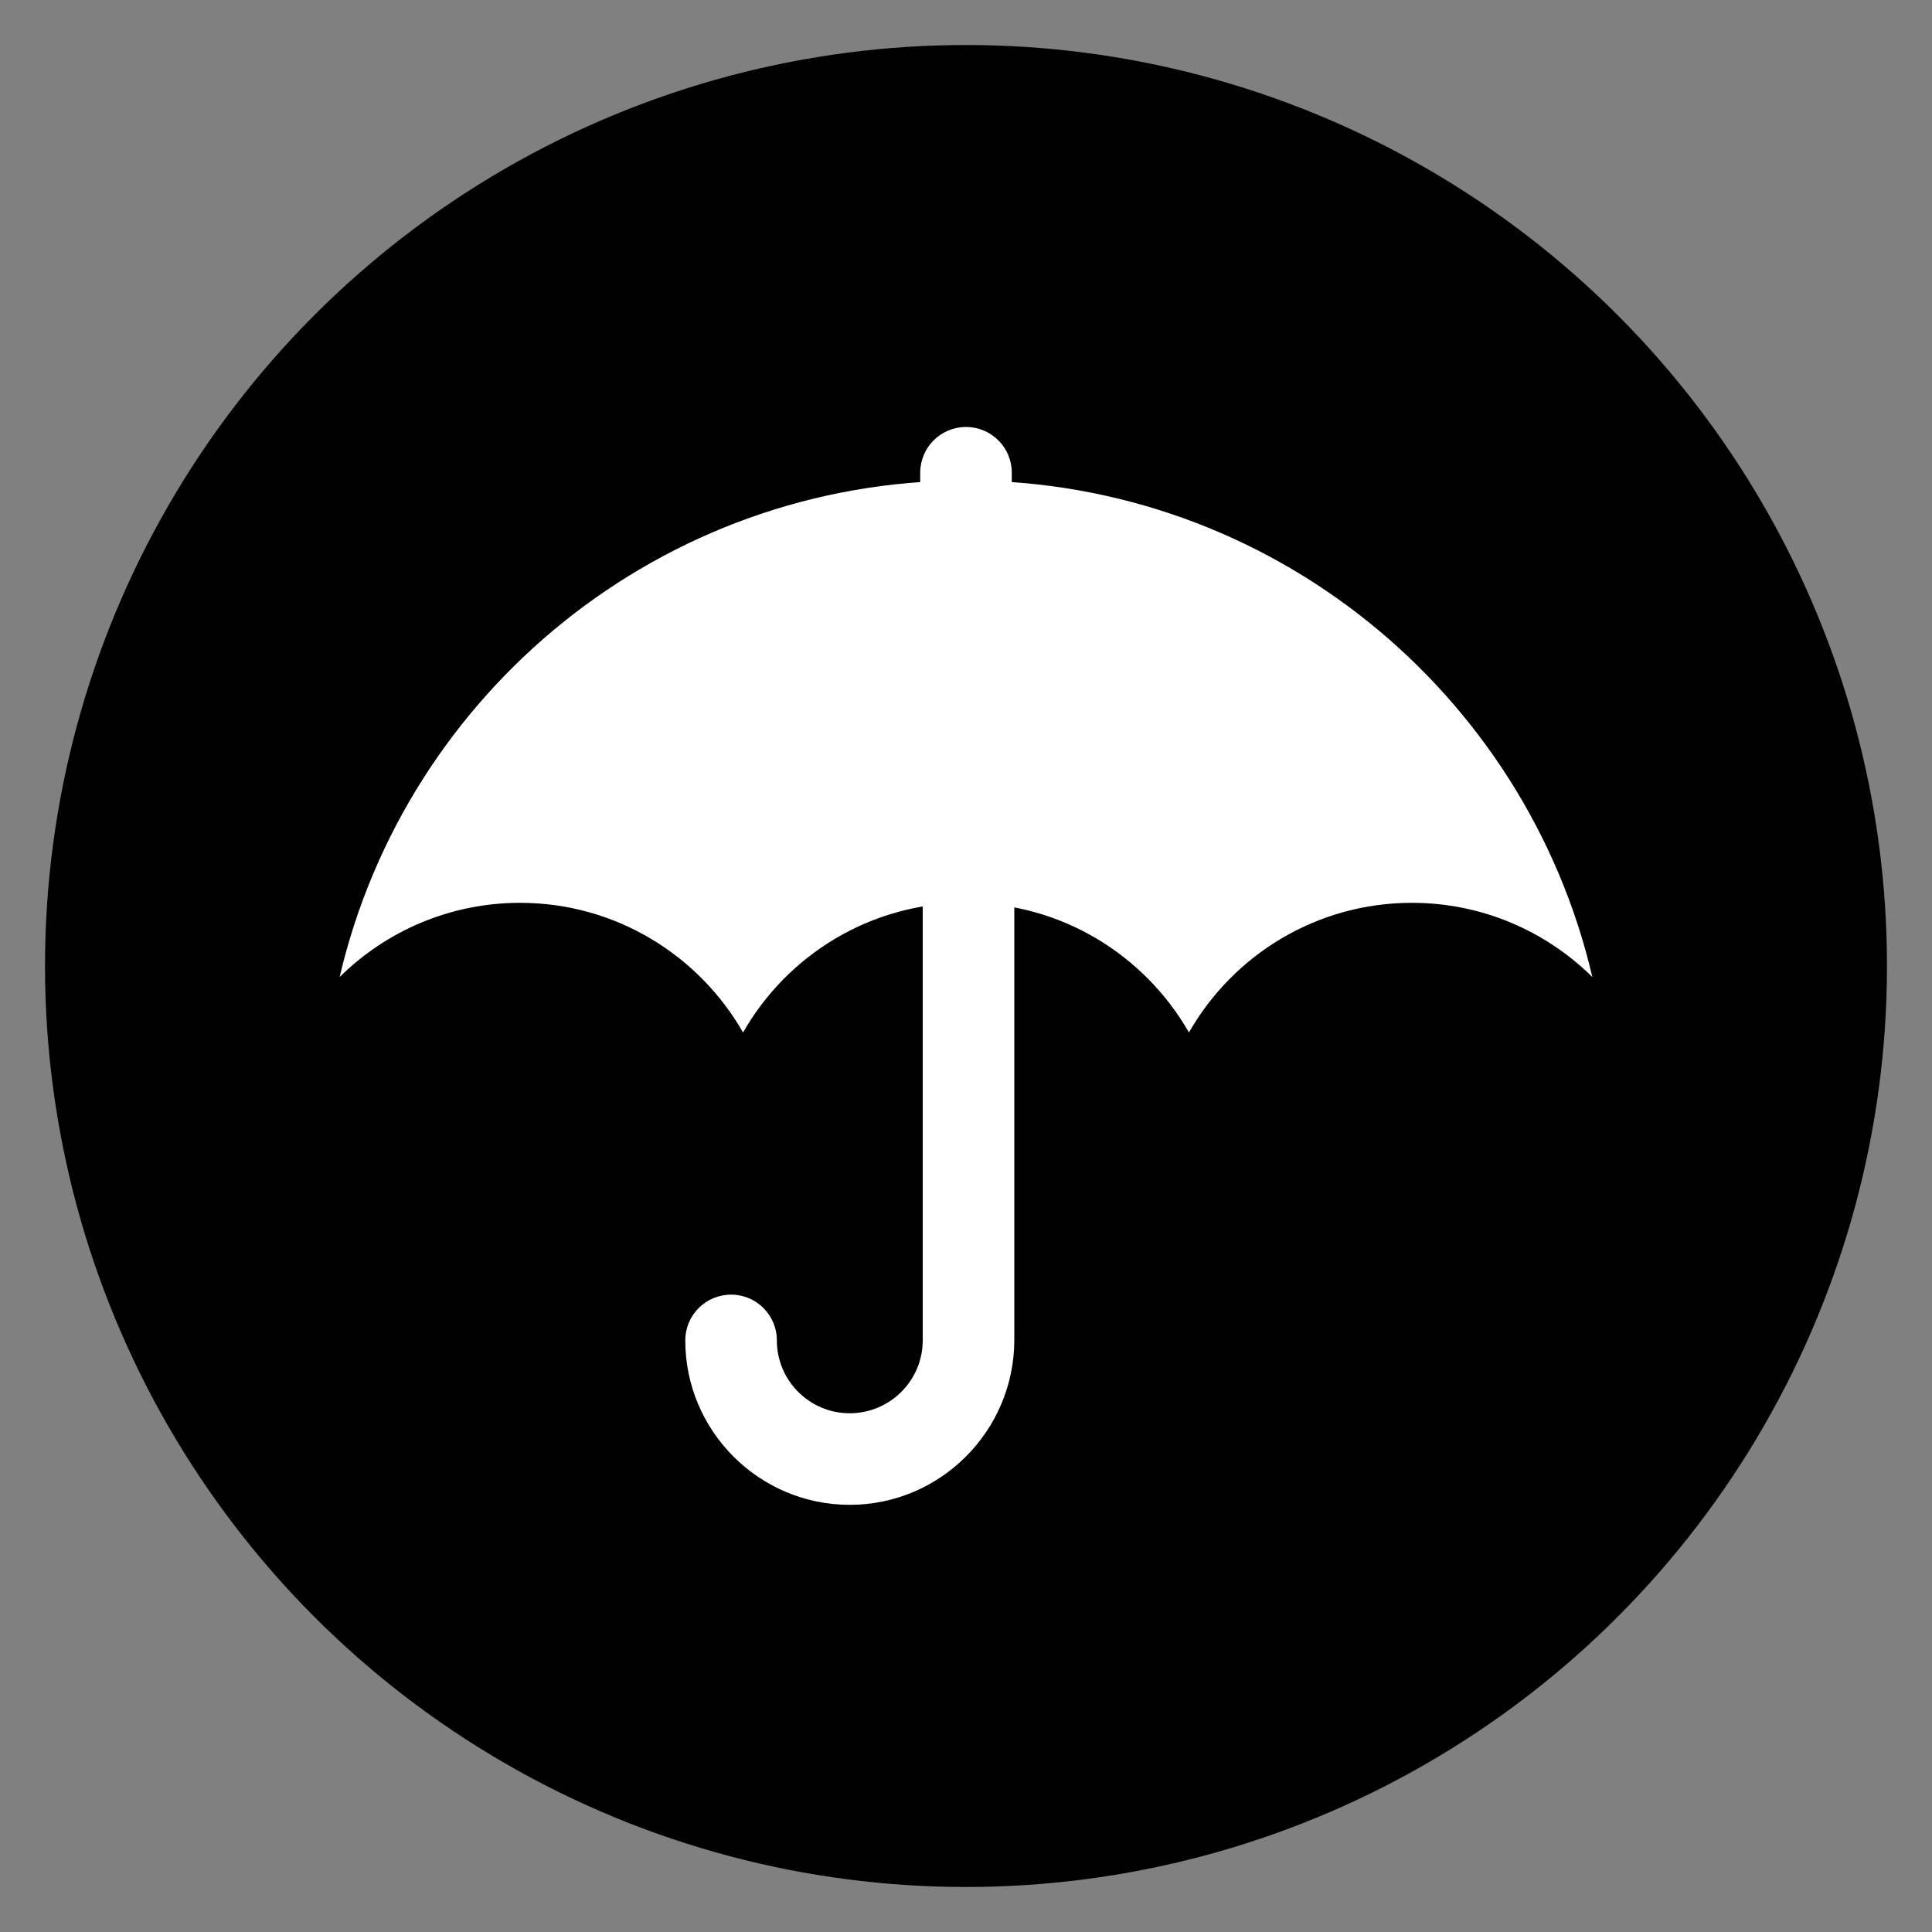
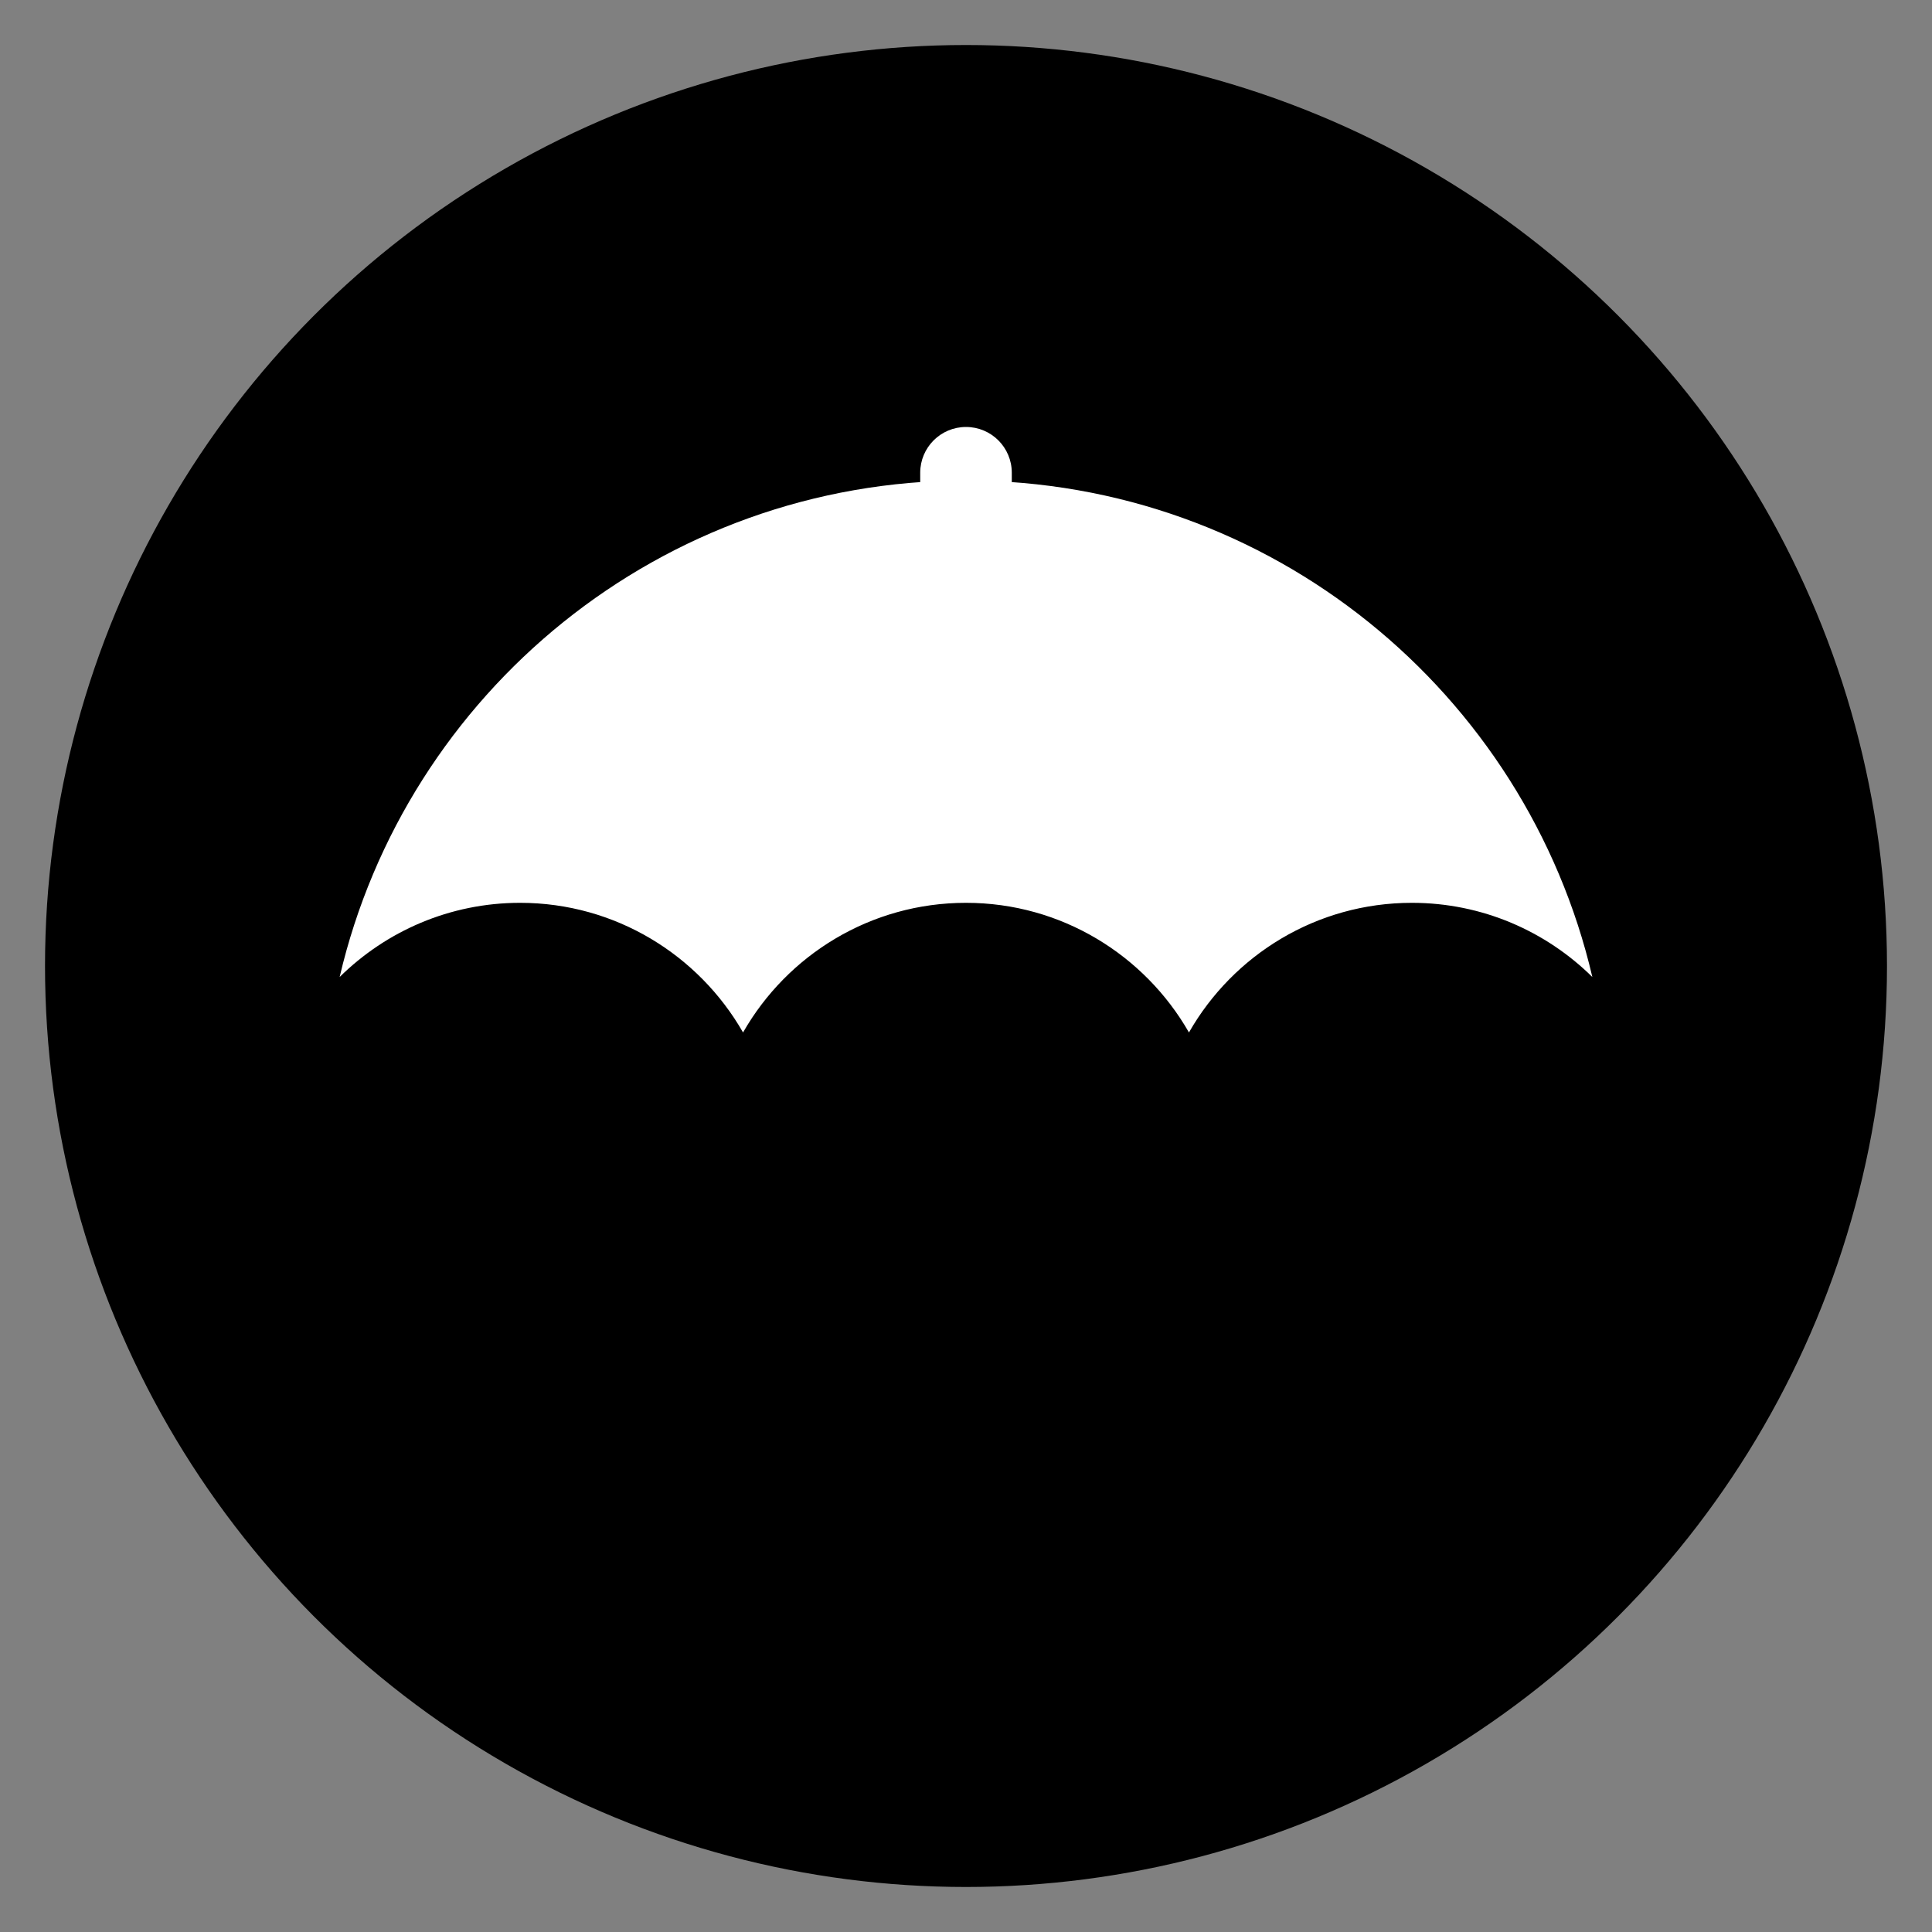
<svg xmlns="http://www.w3.org/2000/svg" version="1.1" id="Layer_1" x="0px" y="0px" viewBox="0 0 100 100" style="enable-background:new 0 0 100 100;" xml:space="preserve">
  <rect x="0" y="0" width="100" height="100" fill="#808080" stroke="none" />
  <style type="text/css">
	.st0{fill:#FFFFFF;}
</style>
  <circle cx="50" cy="50" r="47.67" />
  <g>
    <g>
      <path class="st0" d="M26.92,46.73c4.94,0,9.25,2.71,11.54,6.71c2.29-4.01,6.6-6.71,11.54-6.71s9.25,2.71,11.54,6.71    c2.29-4.01,6.6-6.71,11.54-6.71c3.64,0,6.94,1.47,9.34,3.84C78.98,35.85,65.78,24.87,50,24.87s-28.98,10.97-32.42,25.7    C19.98,48.2,23.28,46.73,26.92,46.73z" />
    </g>
-     <path class="st0" d="M43.98,77.89c-4.69,0-8.51-3.82-8.51-8.51c0-1.31,1.06-2.37,2.37-2.37c1.31,0,2.37,1.06,2.37,2.37   c0,2.08,1.69,3.77,3.77,3.77c2.08,0,3.78-1.69,3.78-3.77V41.53c0-1.31,1.06-2.37,2.37-2.37c1.31,0,2.37,1.06,2.37,2.37v27.86   C52.48,74.07,48.67,77.89,43.98,77.89z" />
    <path class="st0" d="M50,34.81c-1.31,0-2.37-1.06-2.37-2.37v-7.97c0-1.31,1.06-2.37,2.37-2.37c1.31,0,2.37,1.06,2.37,2.37v7.97   C52.37,33.75,51.31,34.81,50,34.81z" />
  </g>
</svg>